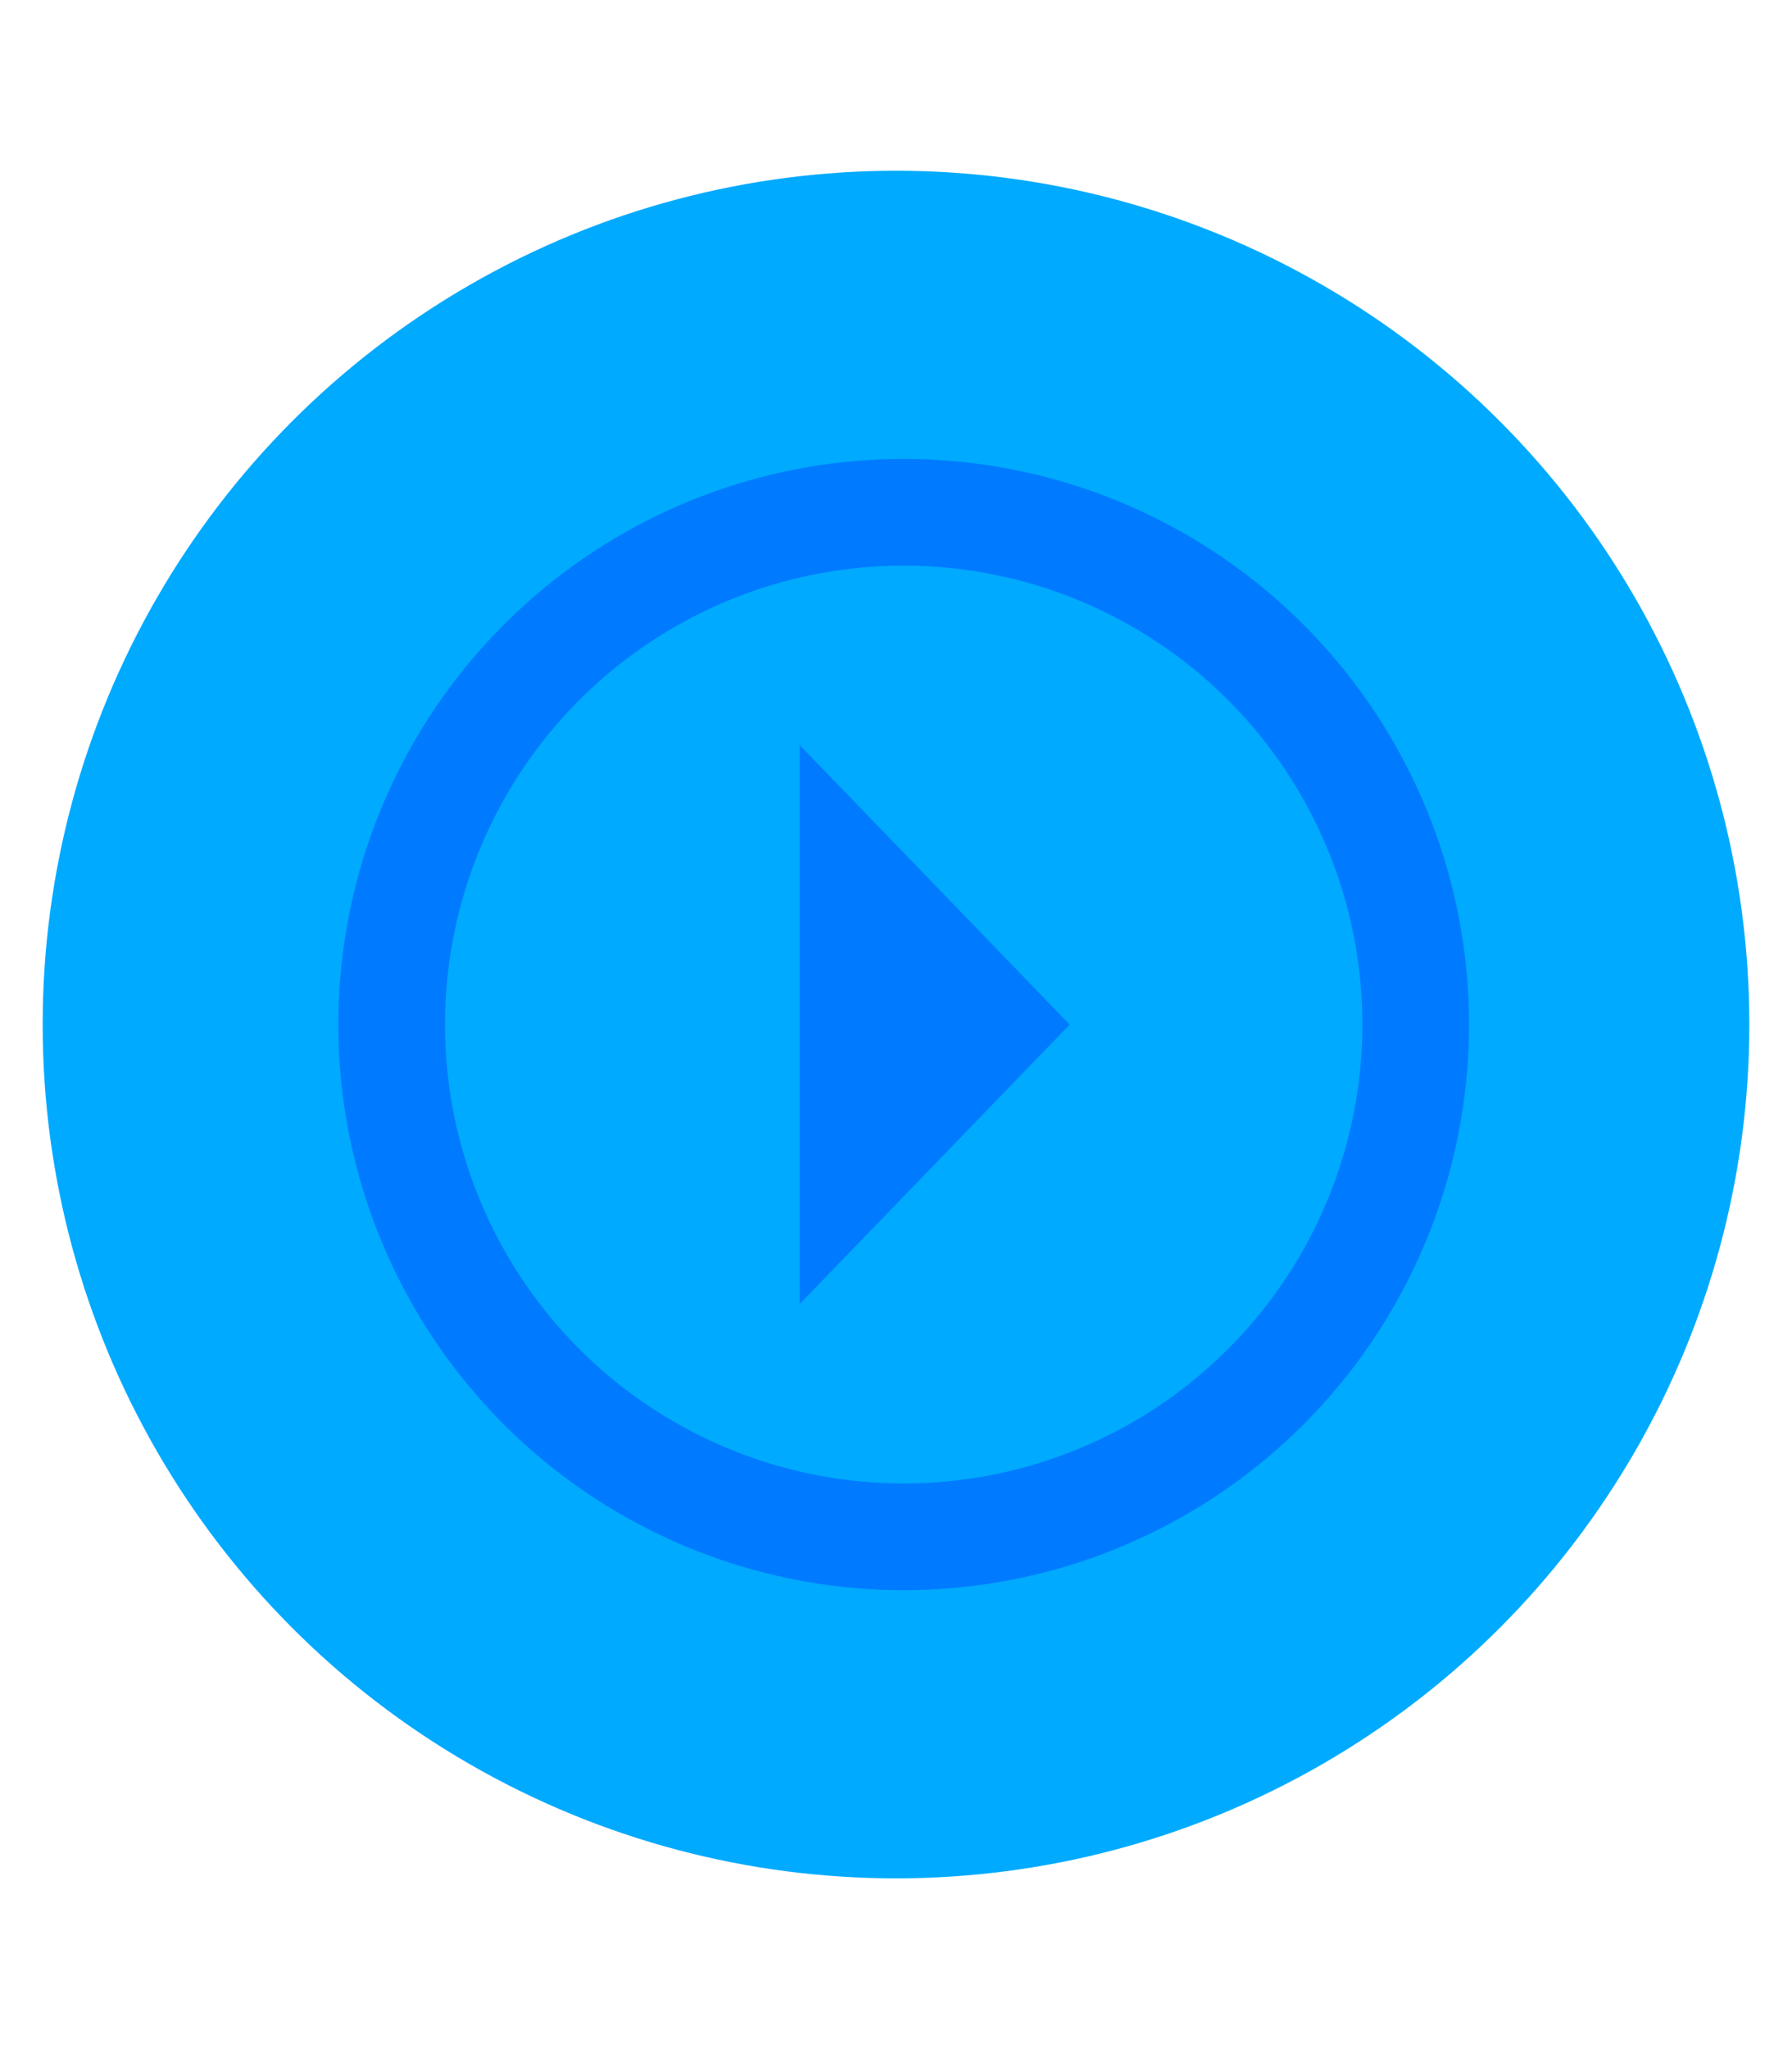
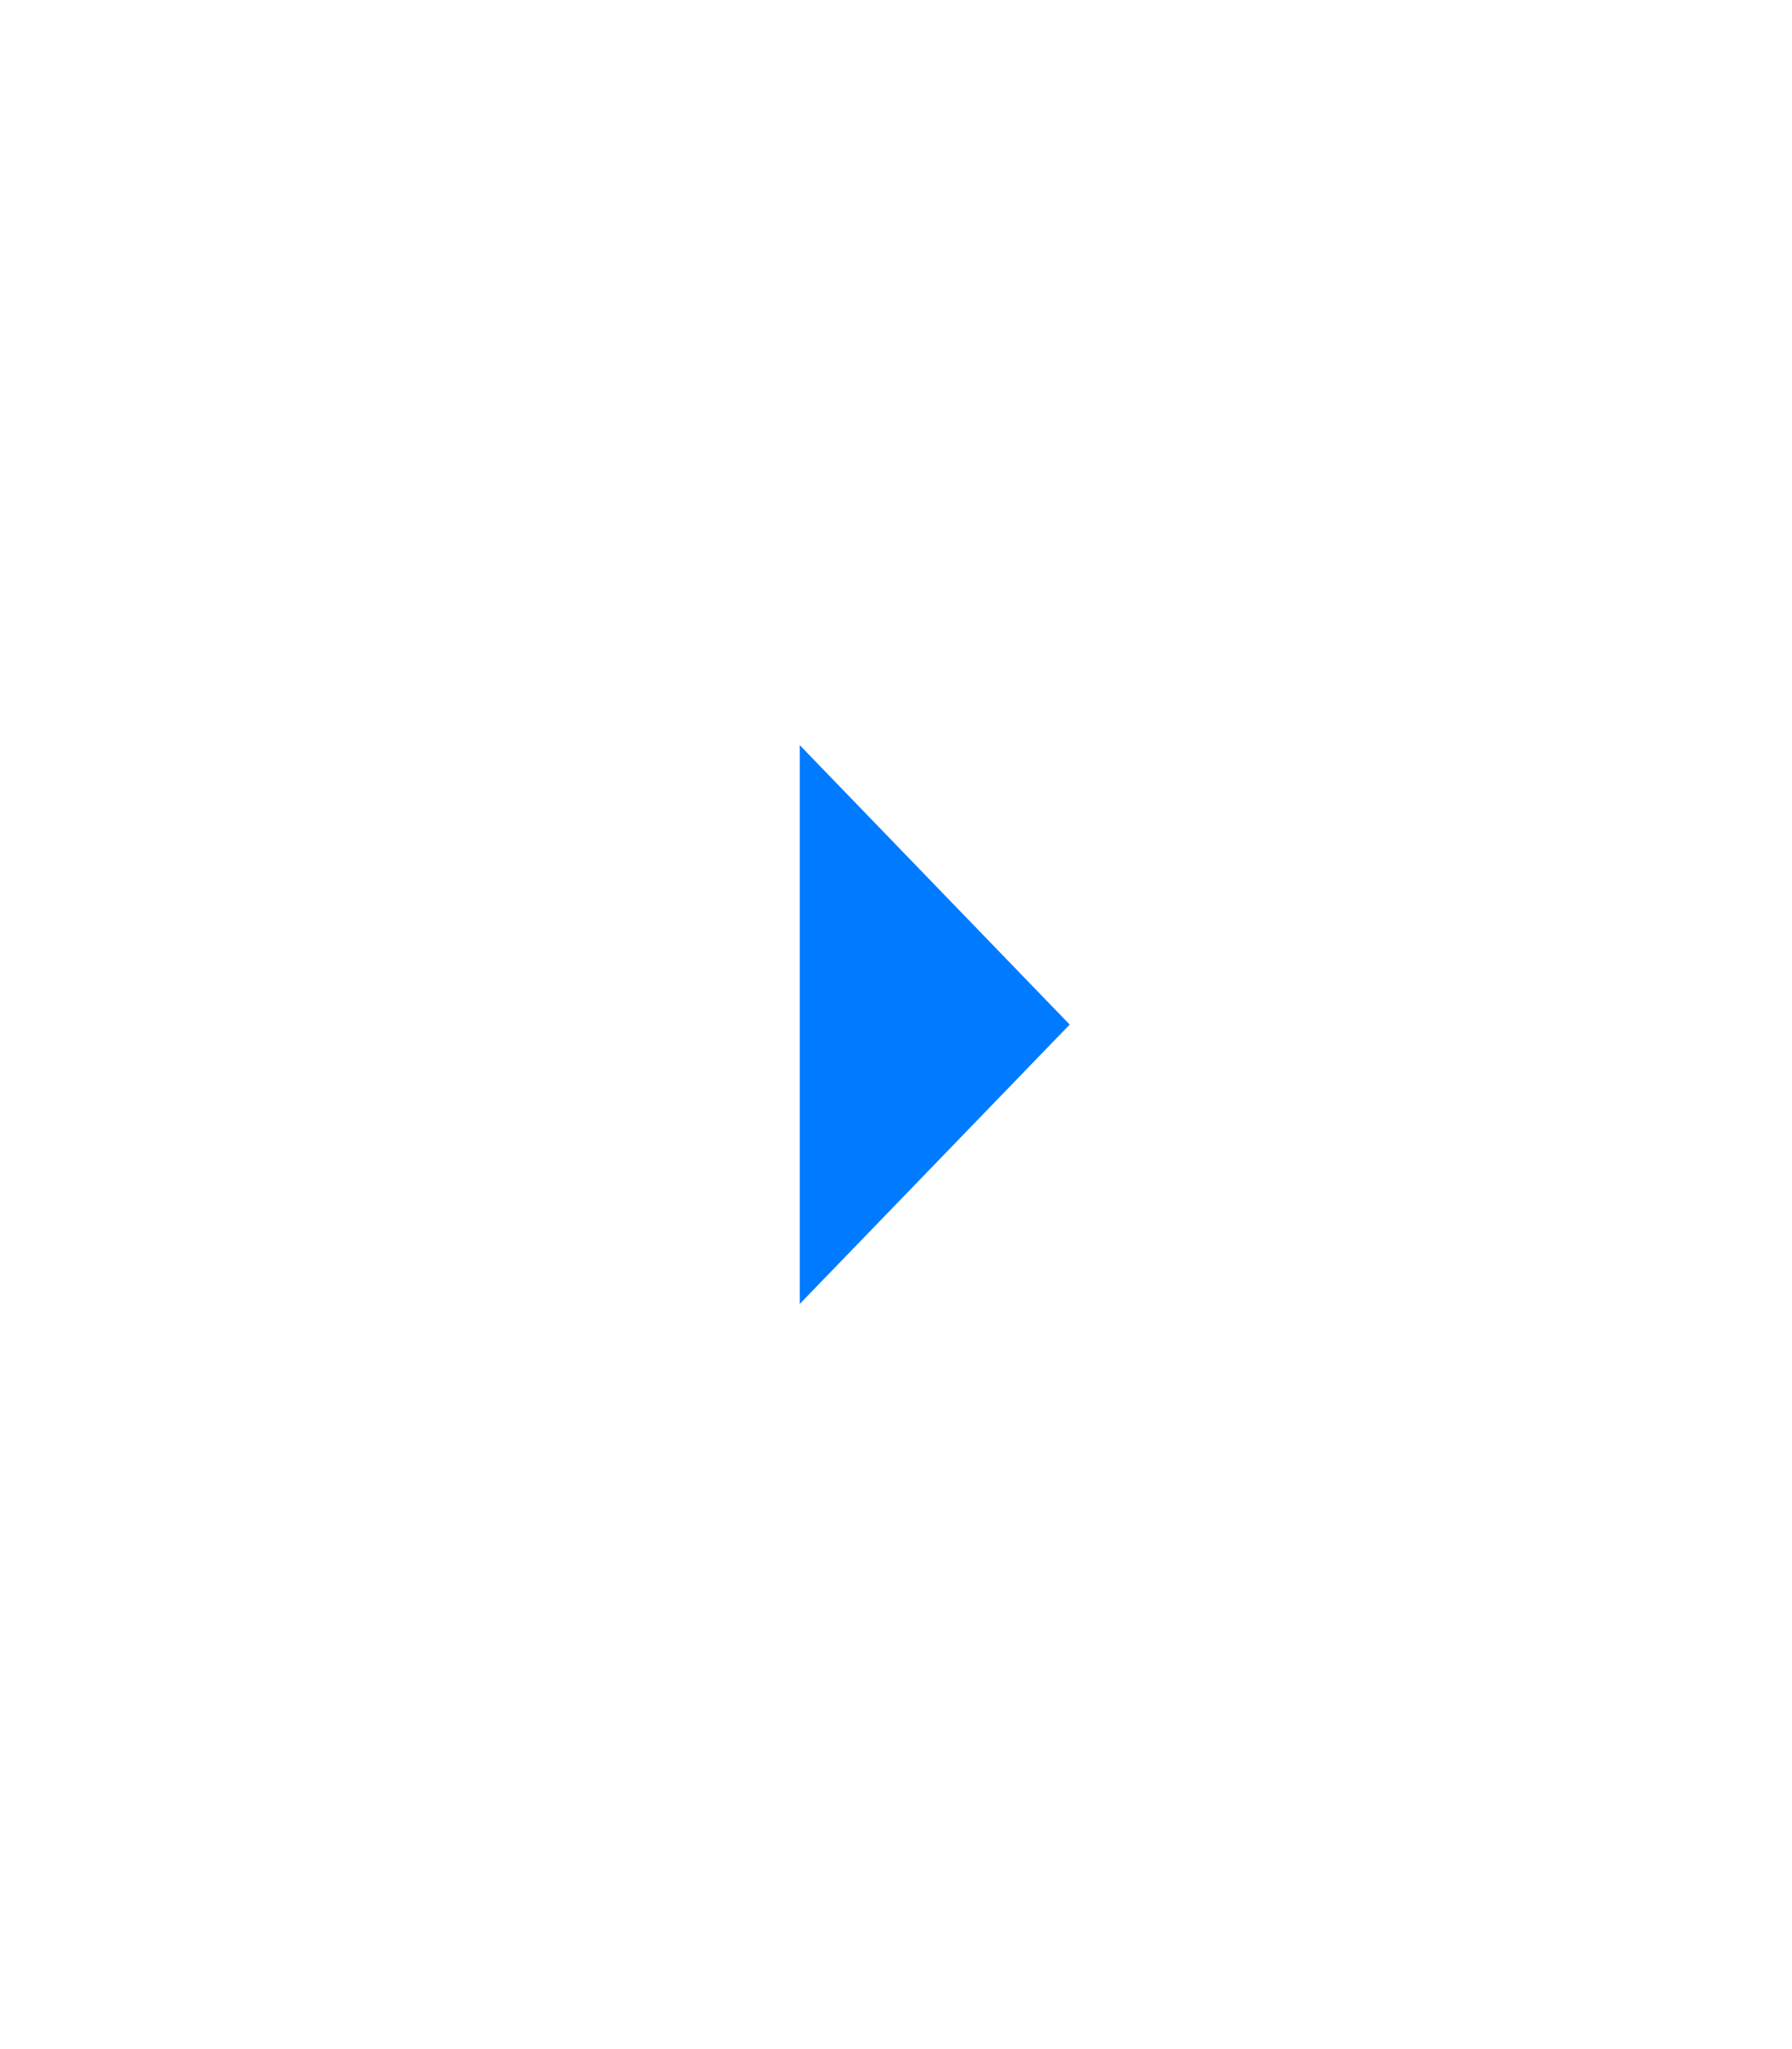
<svg xmlns="http://www.w3.org/2000/svg" width="42" height="48" fill="none">
-   <circle cx="21" cy="24" r="20" fill="#00AAFF" stroke-width="2.5" />
-   <ellipse cx="21.18" cy="24" rx="12" ry="12" fill="#00AAFF" stroke="#007bff" stroke-width="2.5" />
  <path d="M18.744 30.545l6.327-6.544-6.327-6.546v9.09z" fill="#007bff" />
</svg>